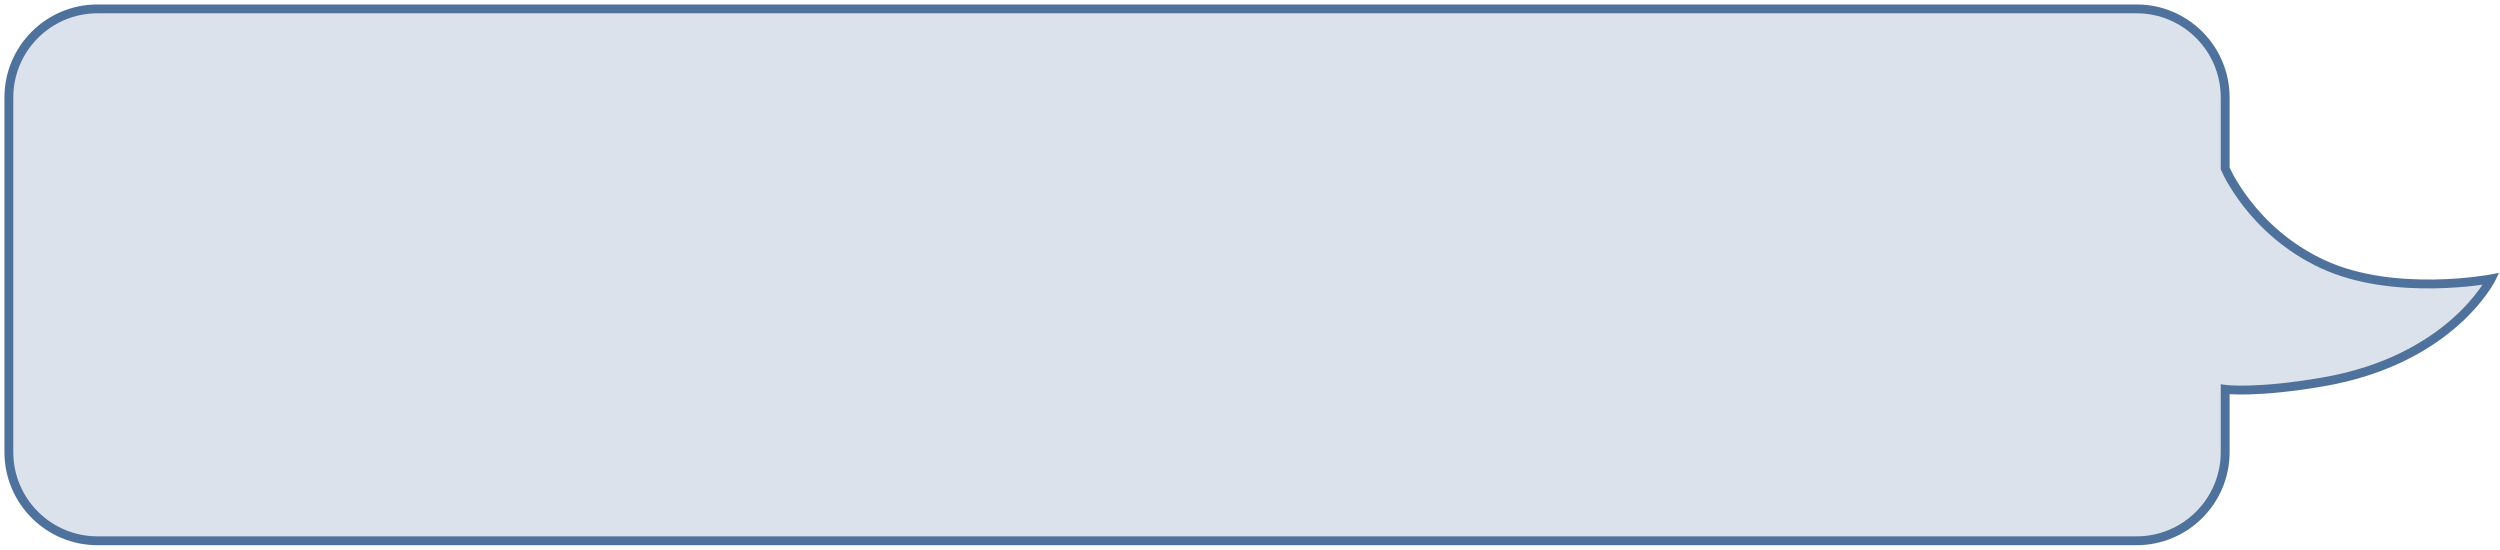
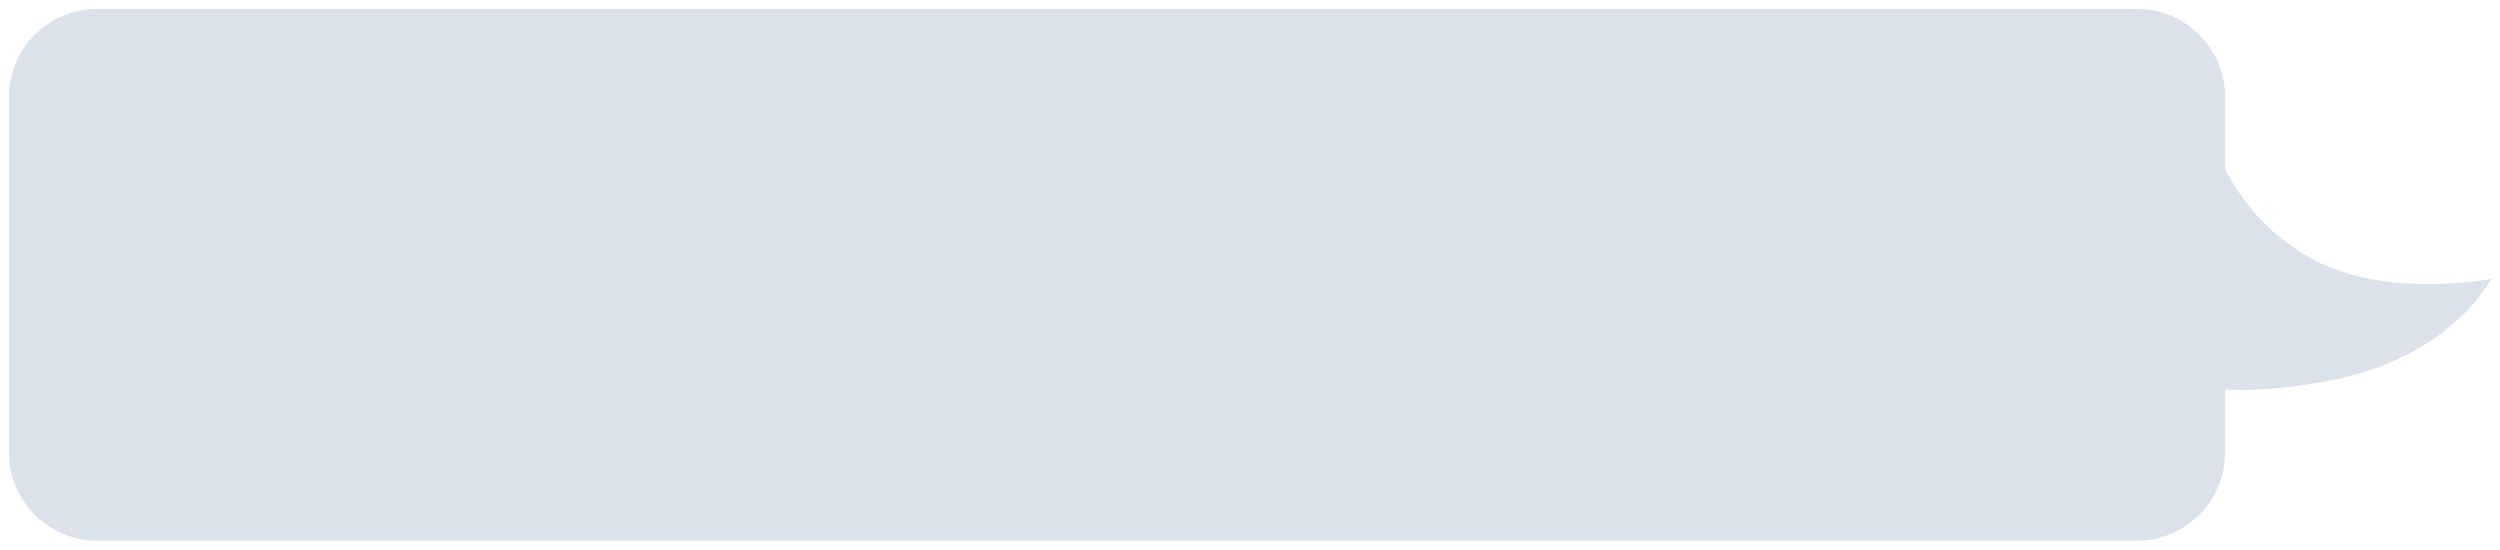
<svg xmlns="http://www.w3.org/2000/svg" width="282" height="62" viewBox="0 0 282 62" fill="none">
  <path fill-rule="evenodd" clip-rule="evenodd" d="M11 1C5.477 1 1 5.477 1 11V51C1 56.523 5.477 61 11 61H241C246.523 61 251 56.523 251 51V43.915C251 43.915 254.396 44.392 262 43.085C276.5 40.593 281 31.458 281 31.458C281 31.458 270.049 33.534 262 29.797C253.951 26.059 251 19 251 19V11C251 5.477 246.523 1 241 1H11Z" fill="#4F729C" fill-opacity="0.2" />
-   <path d="M251 43.915L251.069 43.42L250.5 43.34V43.915H251ZM262 43.085L262.085 43.578L262 43.085ZM281 31.458L281.449 31.679L281.891 30.78L280.907 30.966L281 31.458ZM262 29.797L262.211 29.343L262 29.797ZM251 19H250.5V19.1L250.539 19.193L251 19ZM1.5 11C1.5 5.753 5.753 1.5 11 1.5V0.5C5.201 0.5 0.5 5.201 0.5 11H1.5ZM1.5 51V11H0.5V51H1.5ZM11 60.5C5.753 60.5 1.5 56.247 1.5 51H0.5C0.5 56.799 5.201 61.5 11 61.5V60.5ZM241 60.5H11V61.5H241V60.5ZM250.5 51C250.5 56.247 246.247 60.5 241 60.5V61.5C246.799 61.5 251.5 56.799 251.5 51H250.5ZM250.5 43.915V51H251.5V43.915H250.5ZM251 43.915C250.931 44.411 250.931 44.411 250.931 44.411C250.931 44.411 250.931 44.411 250.931 44.411C250.932 44.411 250.932 44.411 250.933 44.411C250.933 44.411 250.934 44.411 250.936 44.411C250.938 44.412 250.942 44.412 250.946 44.413C250.954 44.414 250.966 44.415 250.981 44.417C251.011 44.42 251.055 44.425 251.112 44.431C251.227 44.442 251.396 44.456 251.622 44.469C252.073 44.494 252.748 44.512 253.661 44.49C255.486 44.445 258.26 44.235 262.085 43.578L261.915 42.592C258.136 43.242 255.41 43.447 253.636 43.49C252.749 43.512 252.101 43.494 251.677 43.47C251.465 43.458 251.31 43.445 251.209 43.436C251.159 43.431 251.122 43.427 251.099 43.424C251.087 43.422 251.079 43.422 251.074 43.421C251.072 43.42 251.07 43.42 251.069 43.42C251.069 43.42 251.069 43.42 251.069 43.42C251.069 43.42 251.069 43.42 251.069 43.42C251.069 43.42 251.069 43.42 251.069 43.42C251.069 43.42 251.069 43.42 251 43.915ZM262.085 43.578C269.432 42.315 274.266 39.364 277.269 36.712C278.768 35.387 279.808 34.139 280.475 33.217C280.809 32.757 281.05 32.377 281.208 32.111C281.287 31.977 281.346 31.872 281.386 31.799C281.406 31.762 281.421 31.733 281.431 31.713C281.436 31.703 281.44 31.695 281.443 31.689C281.445 31.686 281.446 31.684 281.447 31.682C281.447 31.681 281.448 31.681 281.448 31.68C281.448 31.68 281.448 31.679 281.448 31.679C281.448 31.679 281.449 31.679 281 31.458C280.551 31.237 280.552 31.236 280.552 31.236C280.552 31.236 280.552 31.236 280.552 31.236C280.552 31.236 280.552 31.236 280.552 31.236C280.551 31.237 280.551 31.238 280.55 31.239C280.549 31.242 280.546 31.247 280.542 31.255C280.535 31.269 280.523 31.292 280.506 31.323C280.473 31.385 280.421 31.478 280.349 31.6C280.204 31.842 279.98 32.196 279.665 32.631C279.036 33.5 278.044 34.692 276.606 35.962C273.734 38.5 269.068 41.363 261.915 42.592L262.085 43.578ZM281 31.458C280.907 30.966 280.907 30.966 280.907 30.966C280.907 30.966 280.907 30.966 280.907 30.966C280.907 30.966 280.906 30.967 280.906 30.967C280.905 30.967 280.903 30.967 280.901 30.968C280.896 30.968 280.889 30.97 280.879 30.972C280.859 30.975 280.829 30.981 280.789 30.988C280.71 31.001 280.591 31.021 280.436 31.046C280.127 31.094 279.674 31.16 279.104 31.227C277.965 31.362 276.363 31.503 274.512 31.529C270.798 31.58 266.136 31.166 262.211 29.343L261.789 30.25C265.914 32.165 270.751 32.581 274.525 32.529C276.418 32.502 278.056 32.358 279.222 32.22C279.805 32.151 280.27 32.084 280.591 32.034C280.752 32.008 280.876 31.988 280.961 31.973C281.003 31.965 281.036 31.959 281.058 31.956C281.069 31.953 281.077 31.952 281.083 31.951C281.086 31.95 281.089 31.95 281.09 31.95C281.091 31.949 281.092 31.949 281.092 31.949C281.092 31.949 281.093 31.949 281.093 31.949C281.093 31.949 281.093 31.949 281 31.458ZM262.211 29.343C258.275 27.516 255.584 24.875 253.876 22.689C253.022 21.596 252.415 20.619 252.023 19.918C251.827 19.567 251.685 19.286 251.593 19.094C251.547 18.998 251.513 18.924 251.491 18.876C251.48 18.851 251.473 18.833 251.468 18.822C251.465 18.816 251.463 18.812 251.462 18.809C251.462 18.808 251.461 18.807 251.461 18.807C251.461 18.807 251.461 18.807 251.461 18.807C251.461 18.807 251.461 18.807 251.461 18.807C251.461 18.807 251.461 18.807 251 19C250.539 19.193 250.539 19.193 250.539 19.193C250.539 19.193 250.539 19.194 250.539 19.194C250.539 19.194 250.54 19.195 250.54 19.195C250.54 19.197 250.541 19.199 250.542 19.201C250.544 19.205 250.546 19.211 250.55 19.219C250.556 19.234 250.566 19.256 250.579 19.285C250.604 19.341 250.642 19.423 250.692 19.527C250.792 19.736 250.944 20.036 251.15 20.405C251.563 21.144 252.197 22.166 253.088 23.305C254.867 25.582 257.676 28.34 261.789 30.25L262.211 29.343ZM250.5 11V19H251.5V11H250.5ZM241 1.5C246.247 1.5 250.5 5.753 250.5 11H251.5C251.5 5.201 246.799 0.5 241 0.5V1.5ZM11 1.5H241V0.5H11V1.5Z" fill="#4F729C" />
</svg>